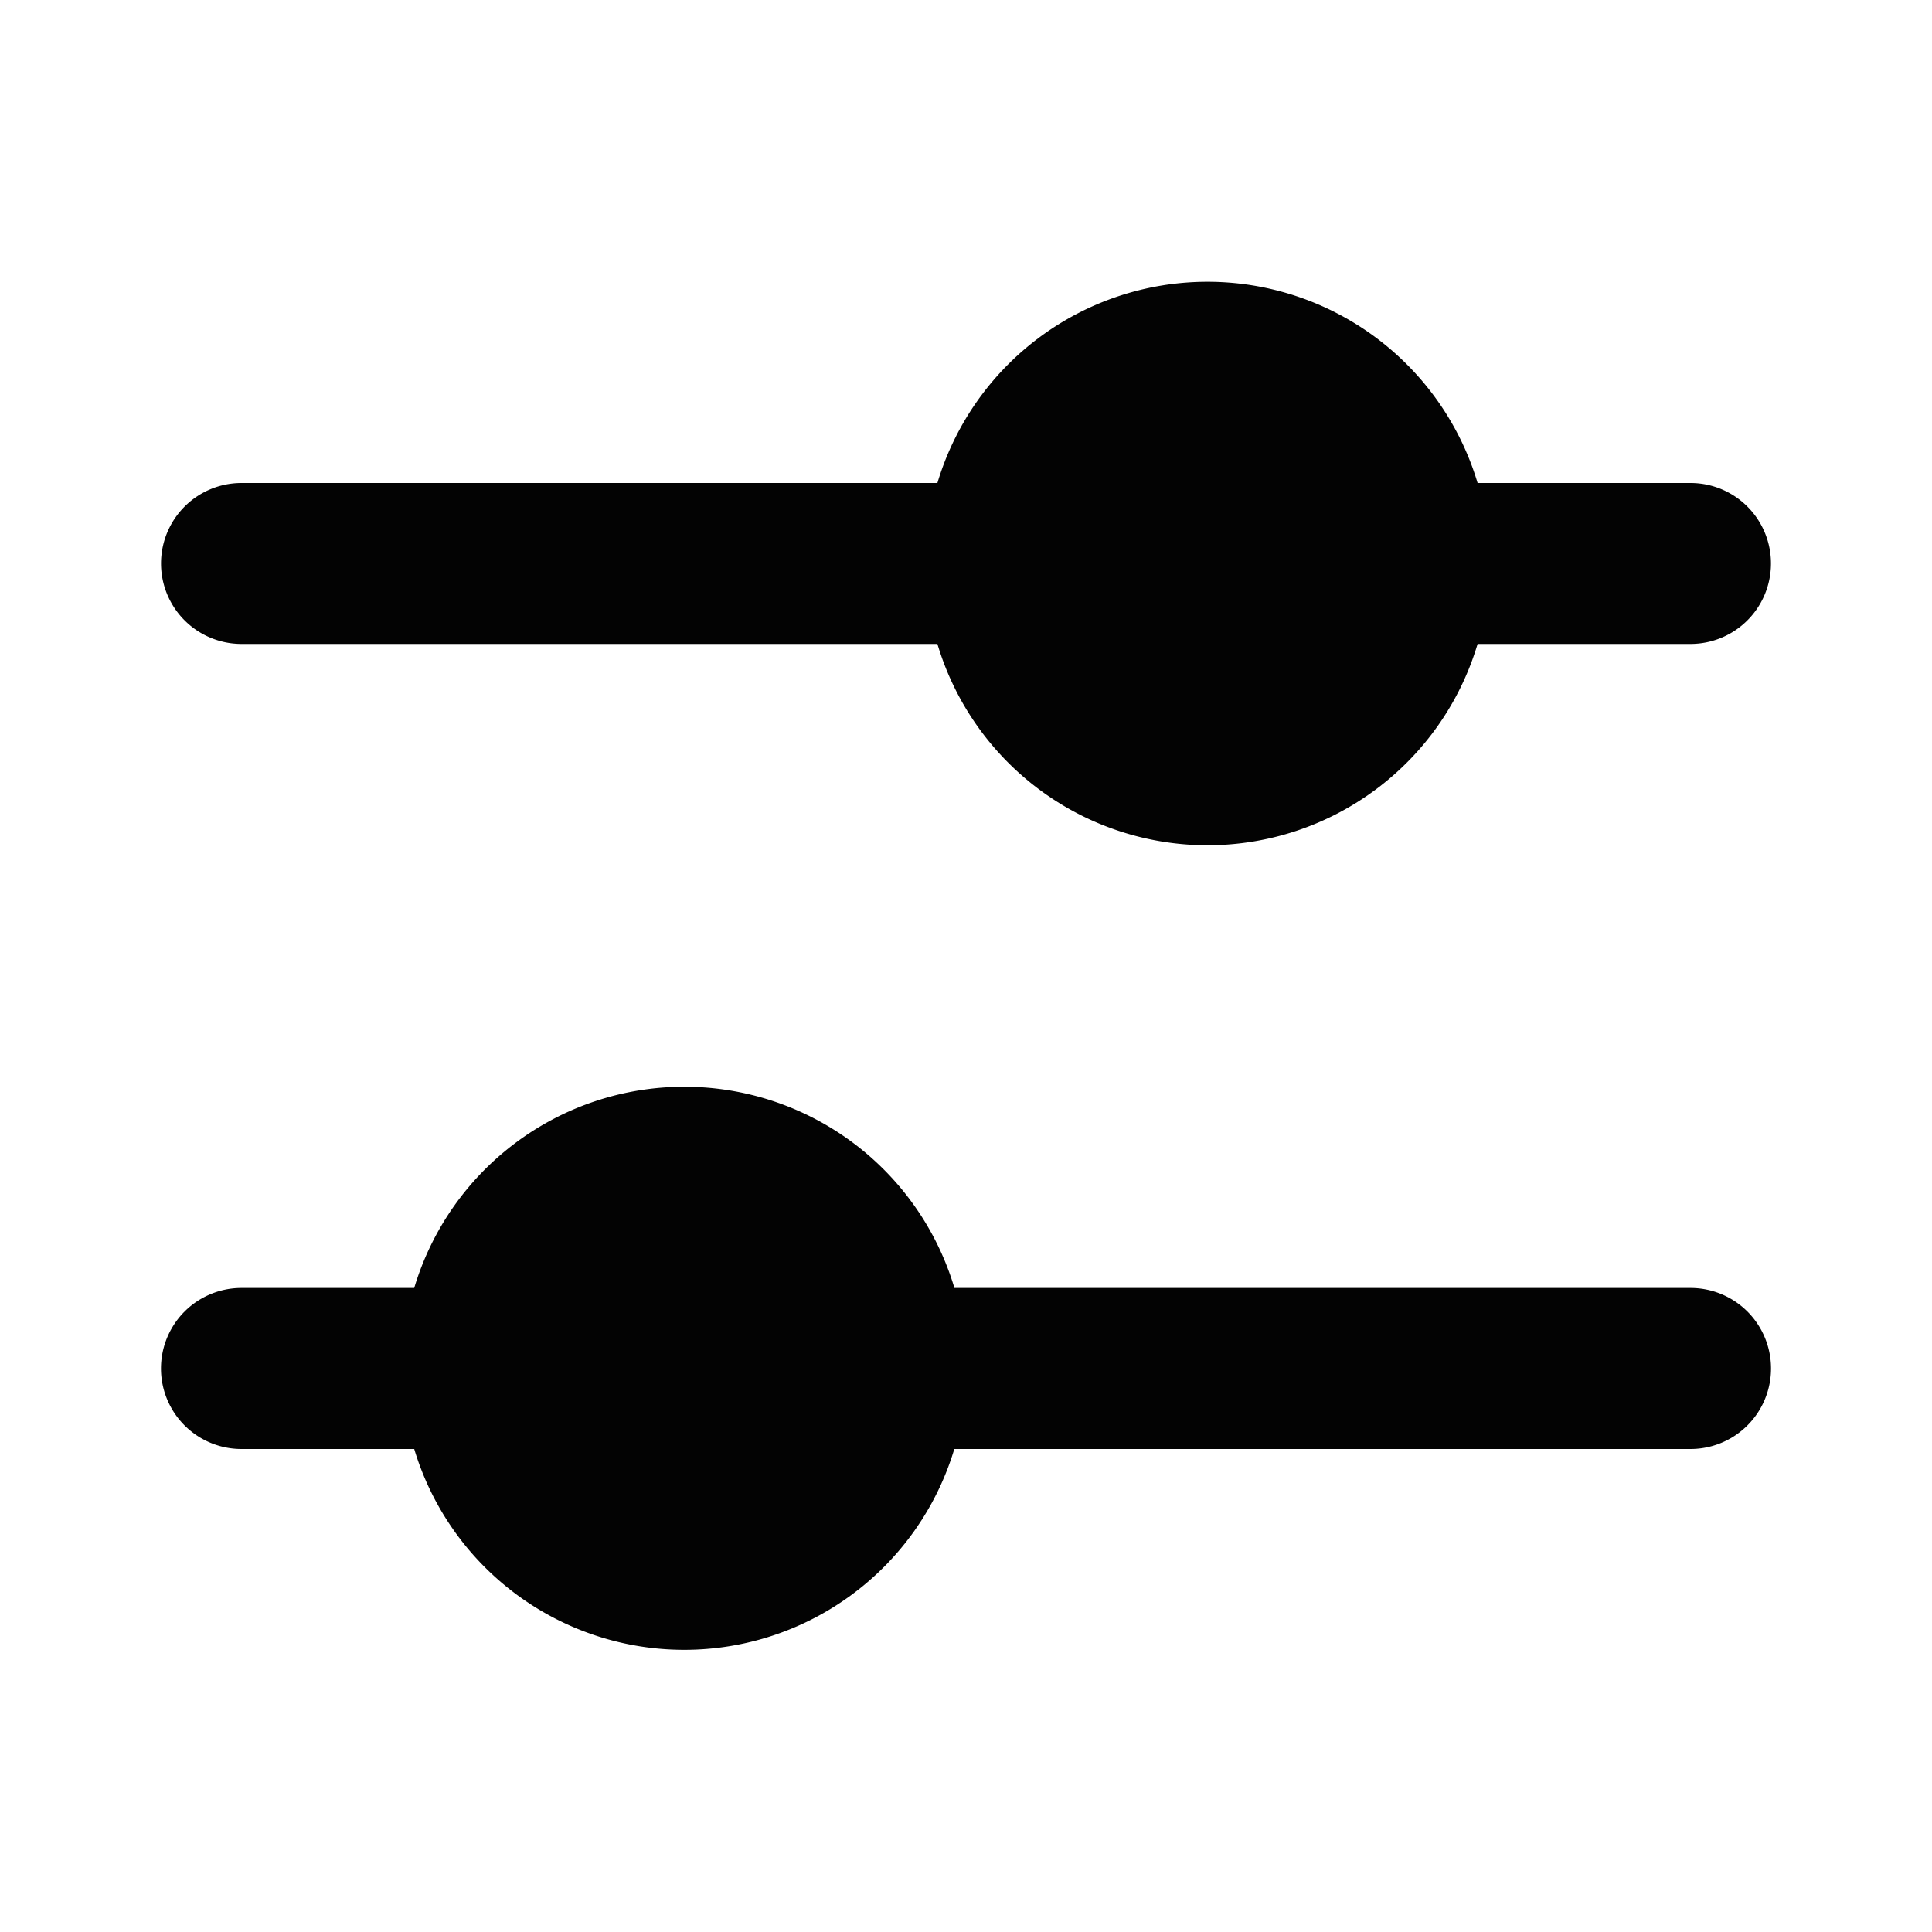
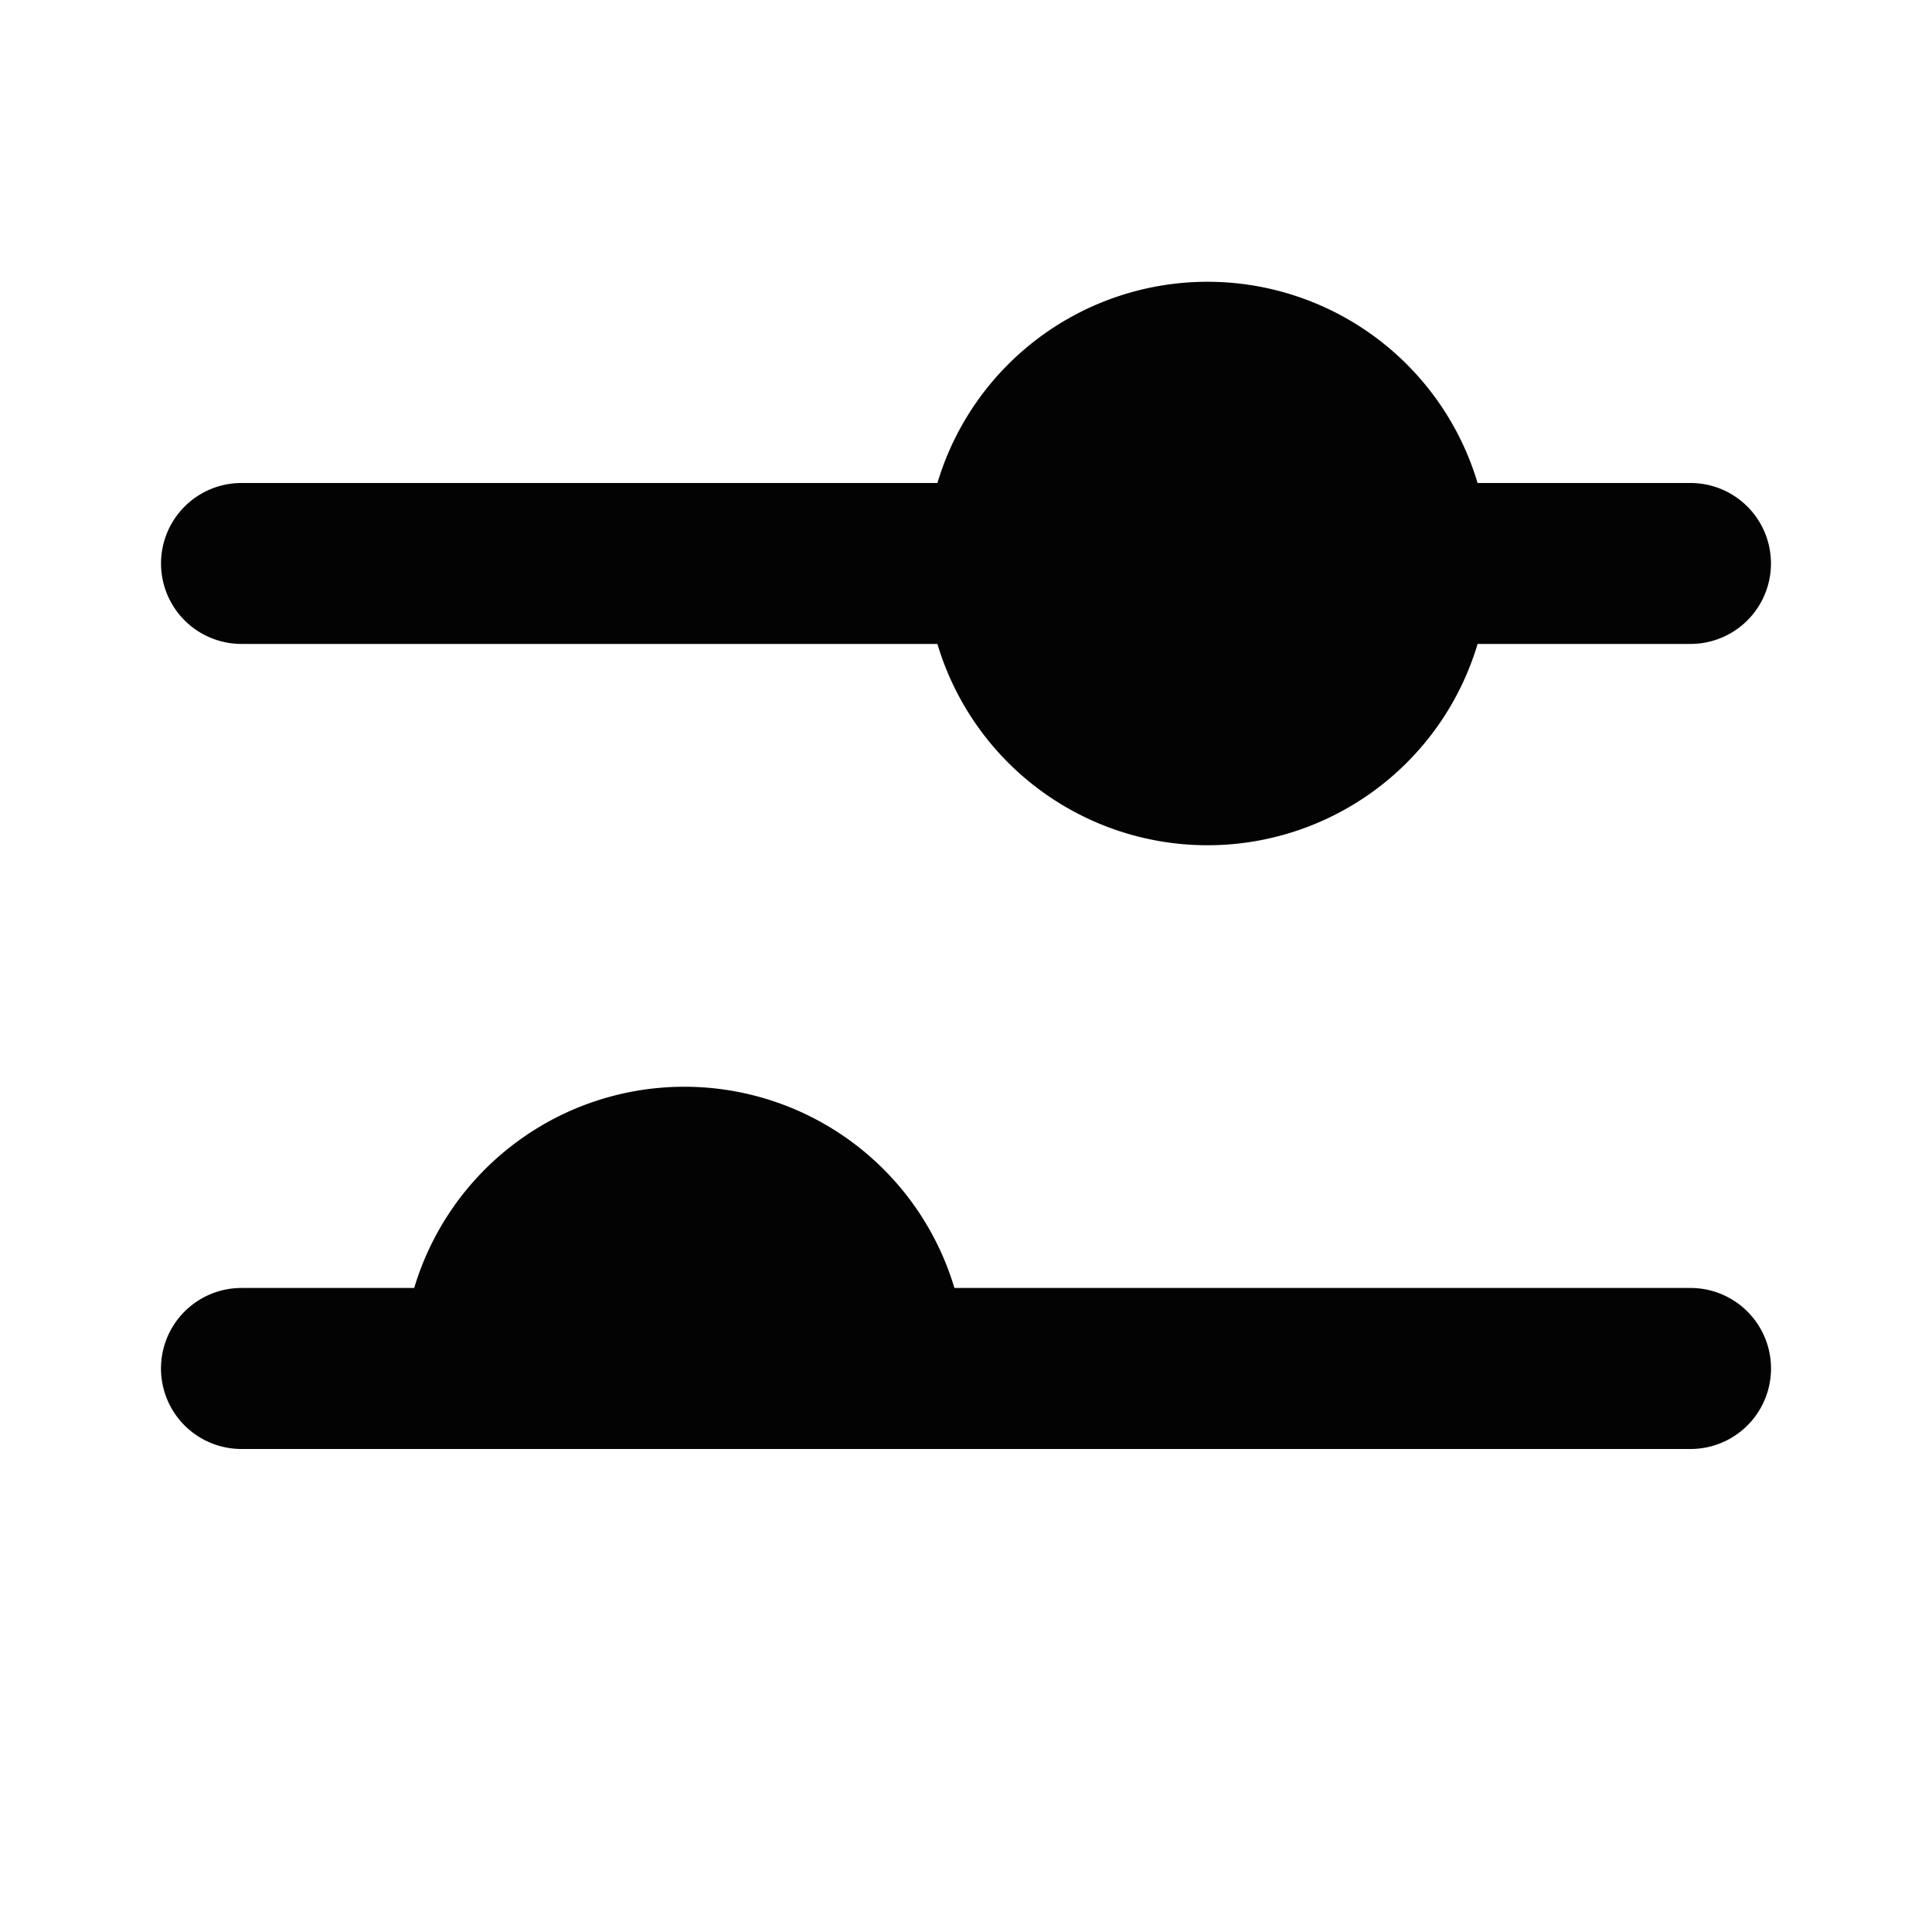
<svg xmlns="http://www.w3.org/2000/svg" width="20" height="20" fill="none">
-   <path fill="#030303" fill-rule="evenodd" d="M12.5 8.75a2.918 2.918 0 0 0 2.796-2.084H17.5A.833.833 0 1 0 17.5 5h-2.204a2.918 2.918 0 0 0-5.592 0H2.5a.833.833 0 0 0 0 1.666h7.204A2.918 2.918 0 0 0 12.5 8.75Zm-10 4.583A.833.833 0 1 0 2.5 15h1.788a2.919 2.919 0 0 0 5.591 0H17.5a.833.833 0 1 0 0-1.667H9.88a2.918 2.918 0 0 0-5.592 0H2.5Z" clip-rule="evenodd" />
+   <path fill="#030303" fill-rule="evenodd" d="M12.5 8.75a2.918 2.918 0 0 0 2.796-2.084H17.5A.833.833 0 1 0 17.5 5h-2.204a2.918 2.918 0 0 0-5.592 0H2.5a.833.833 0 0 0 0 1.666h7.204A2.918 2.918 0 0 0 12.5 8.75Zm-10 4.583A.833.833 0 1 0 2.5 15h1.788H17.5a.833.833 0 1 0 0-1.667H9.88a2.918 2.918 0 0 0-5.592 0H2.5Z" clip-rule="evenodd" />
</svg>